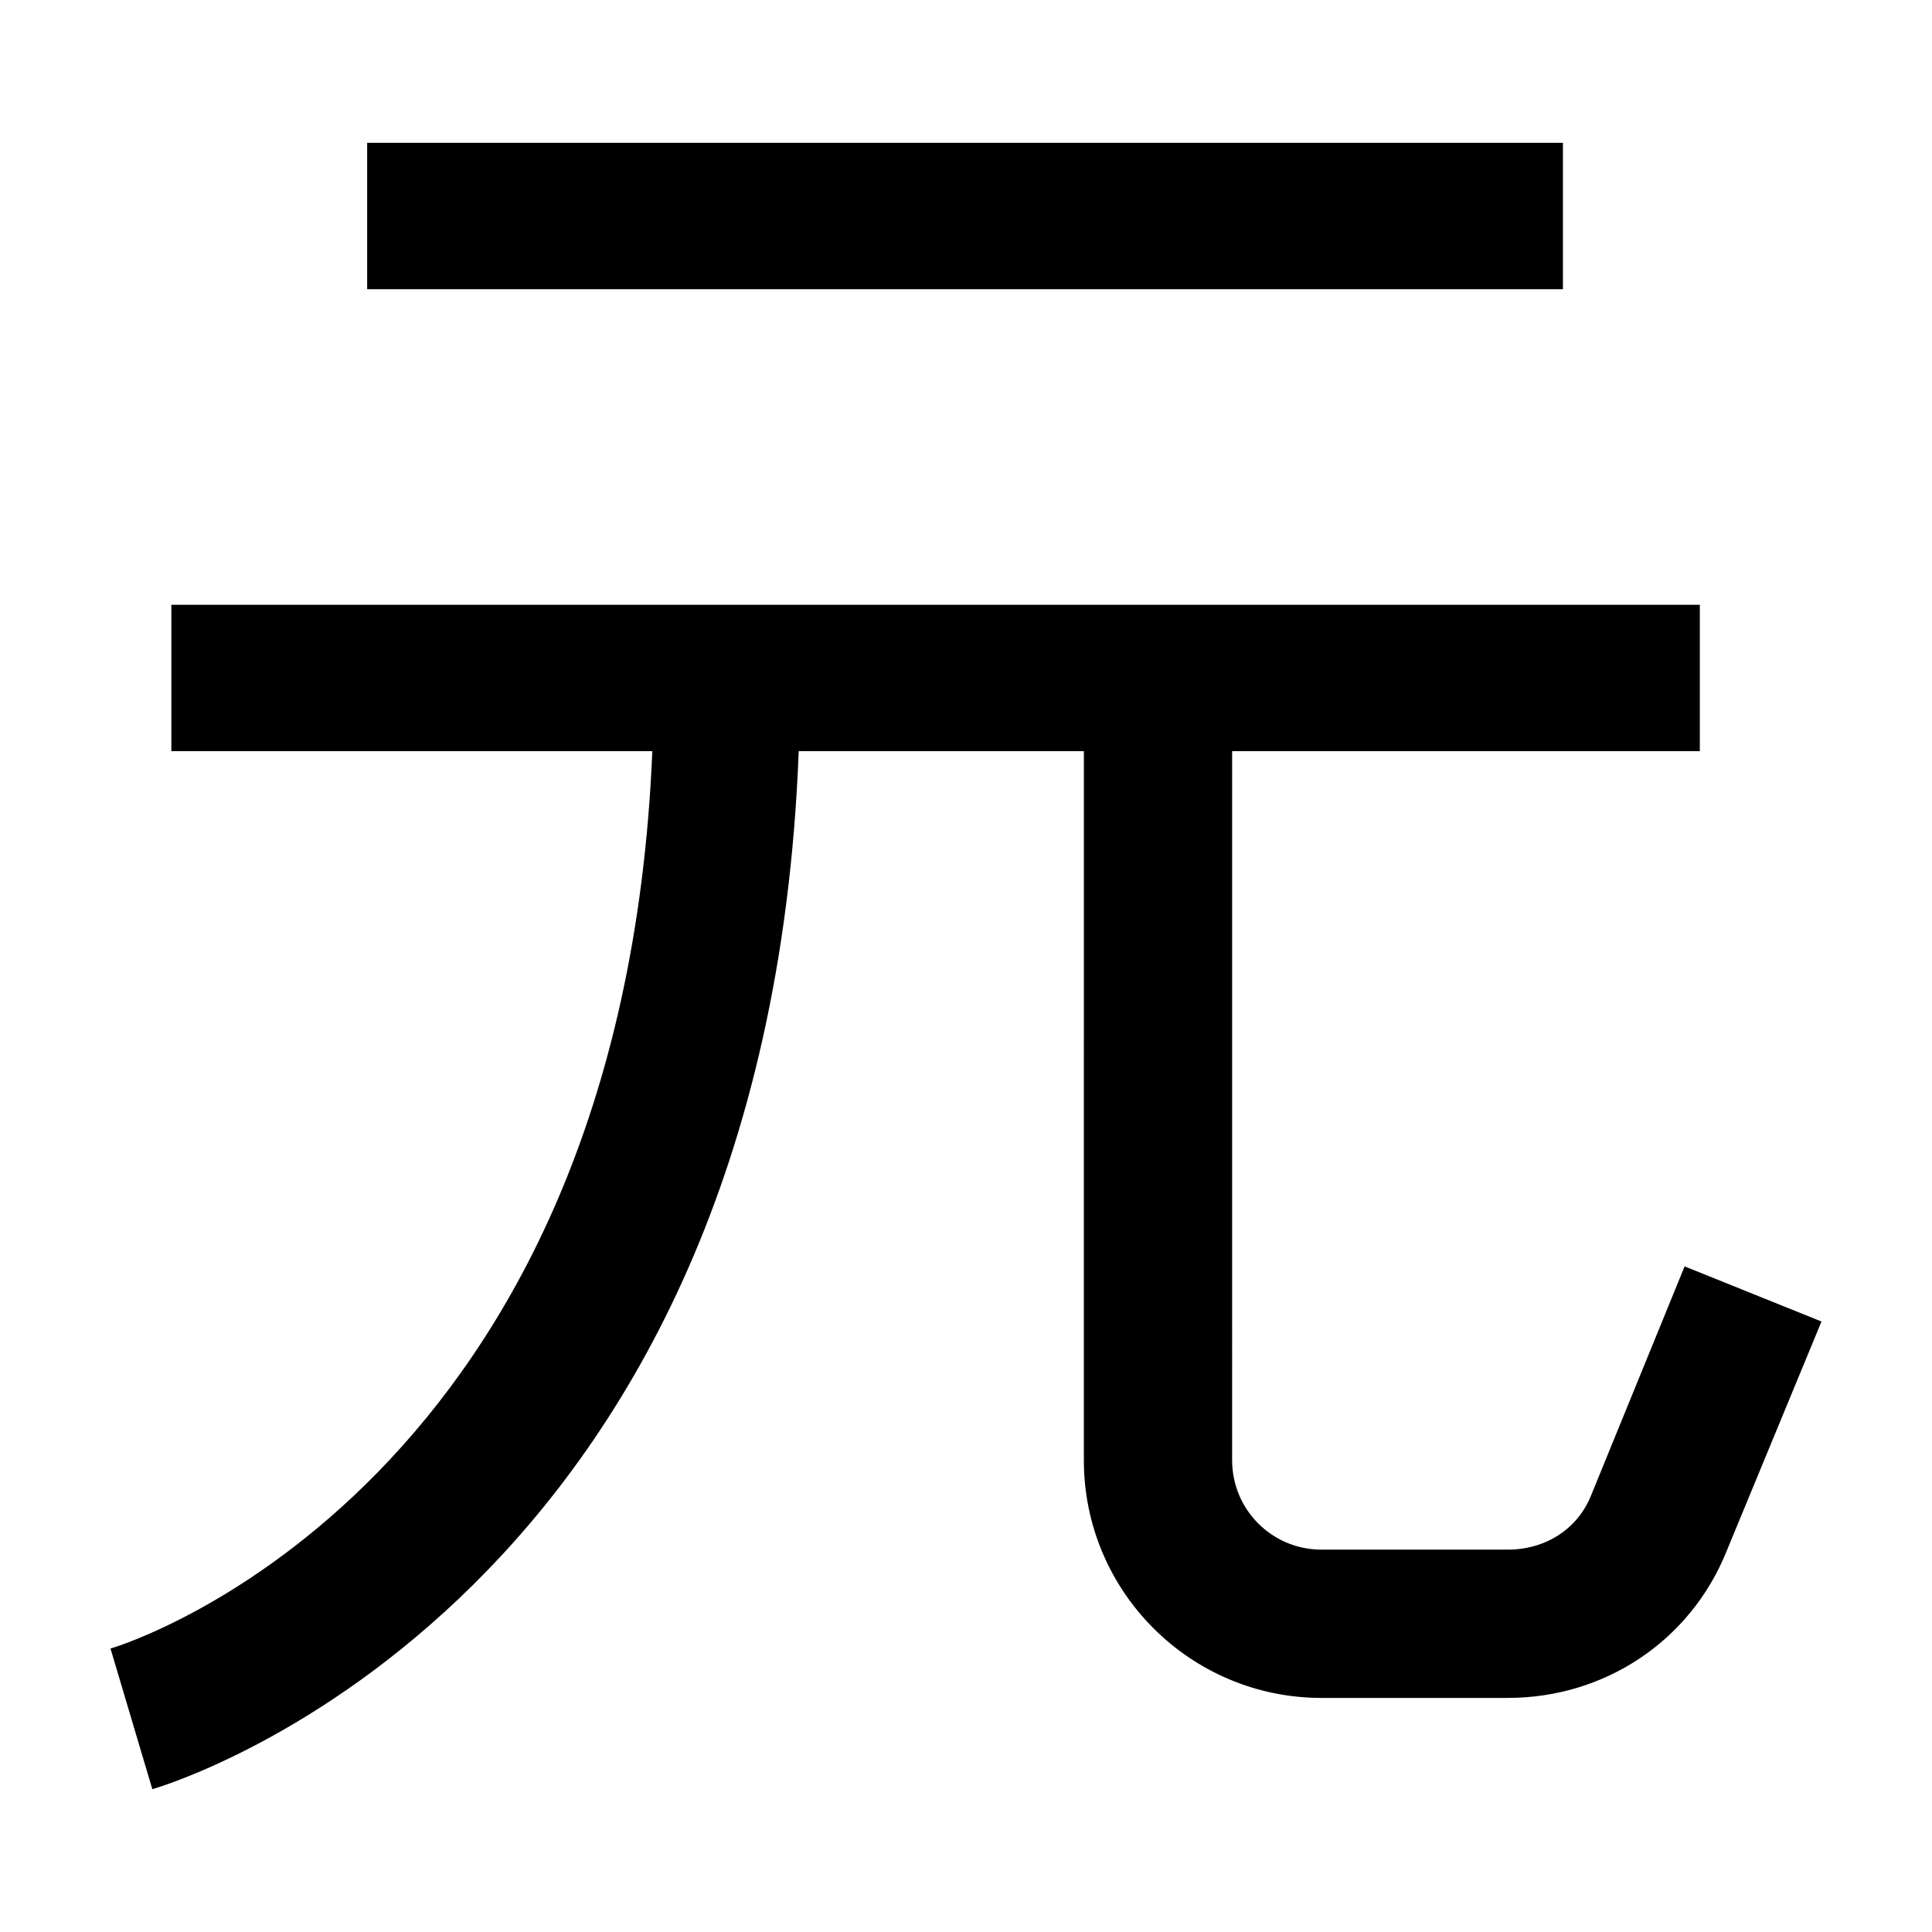
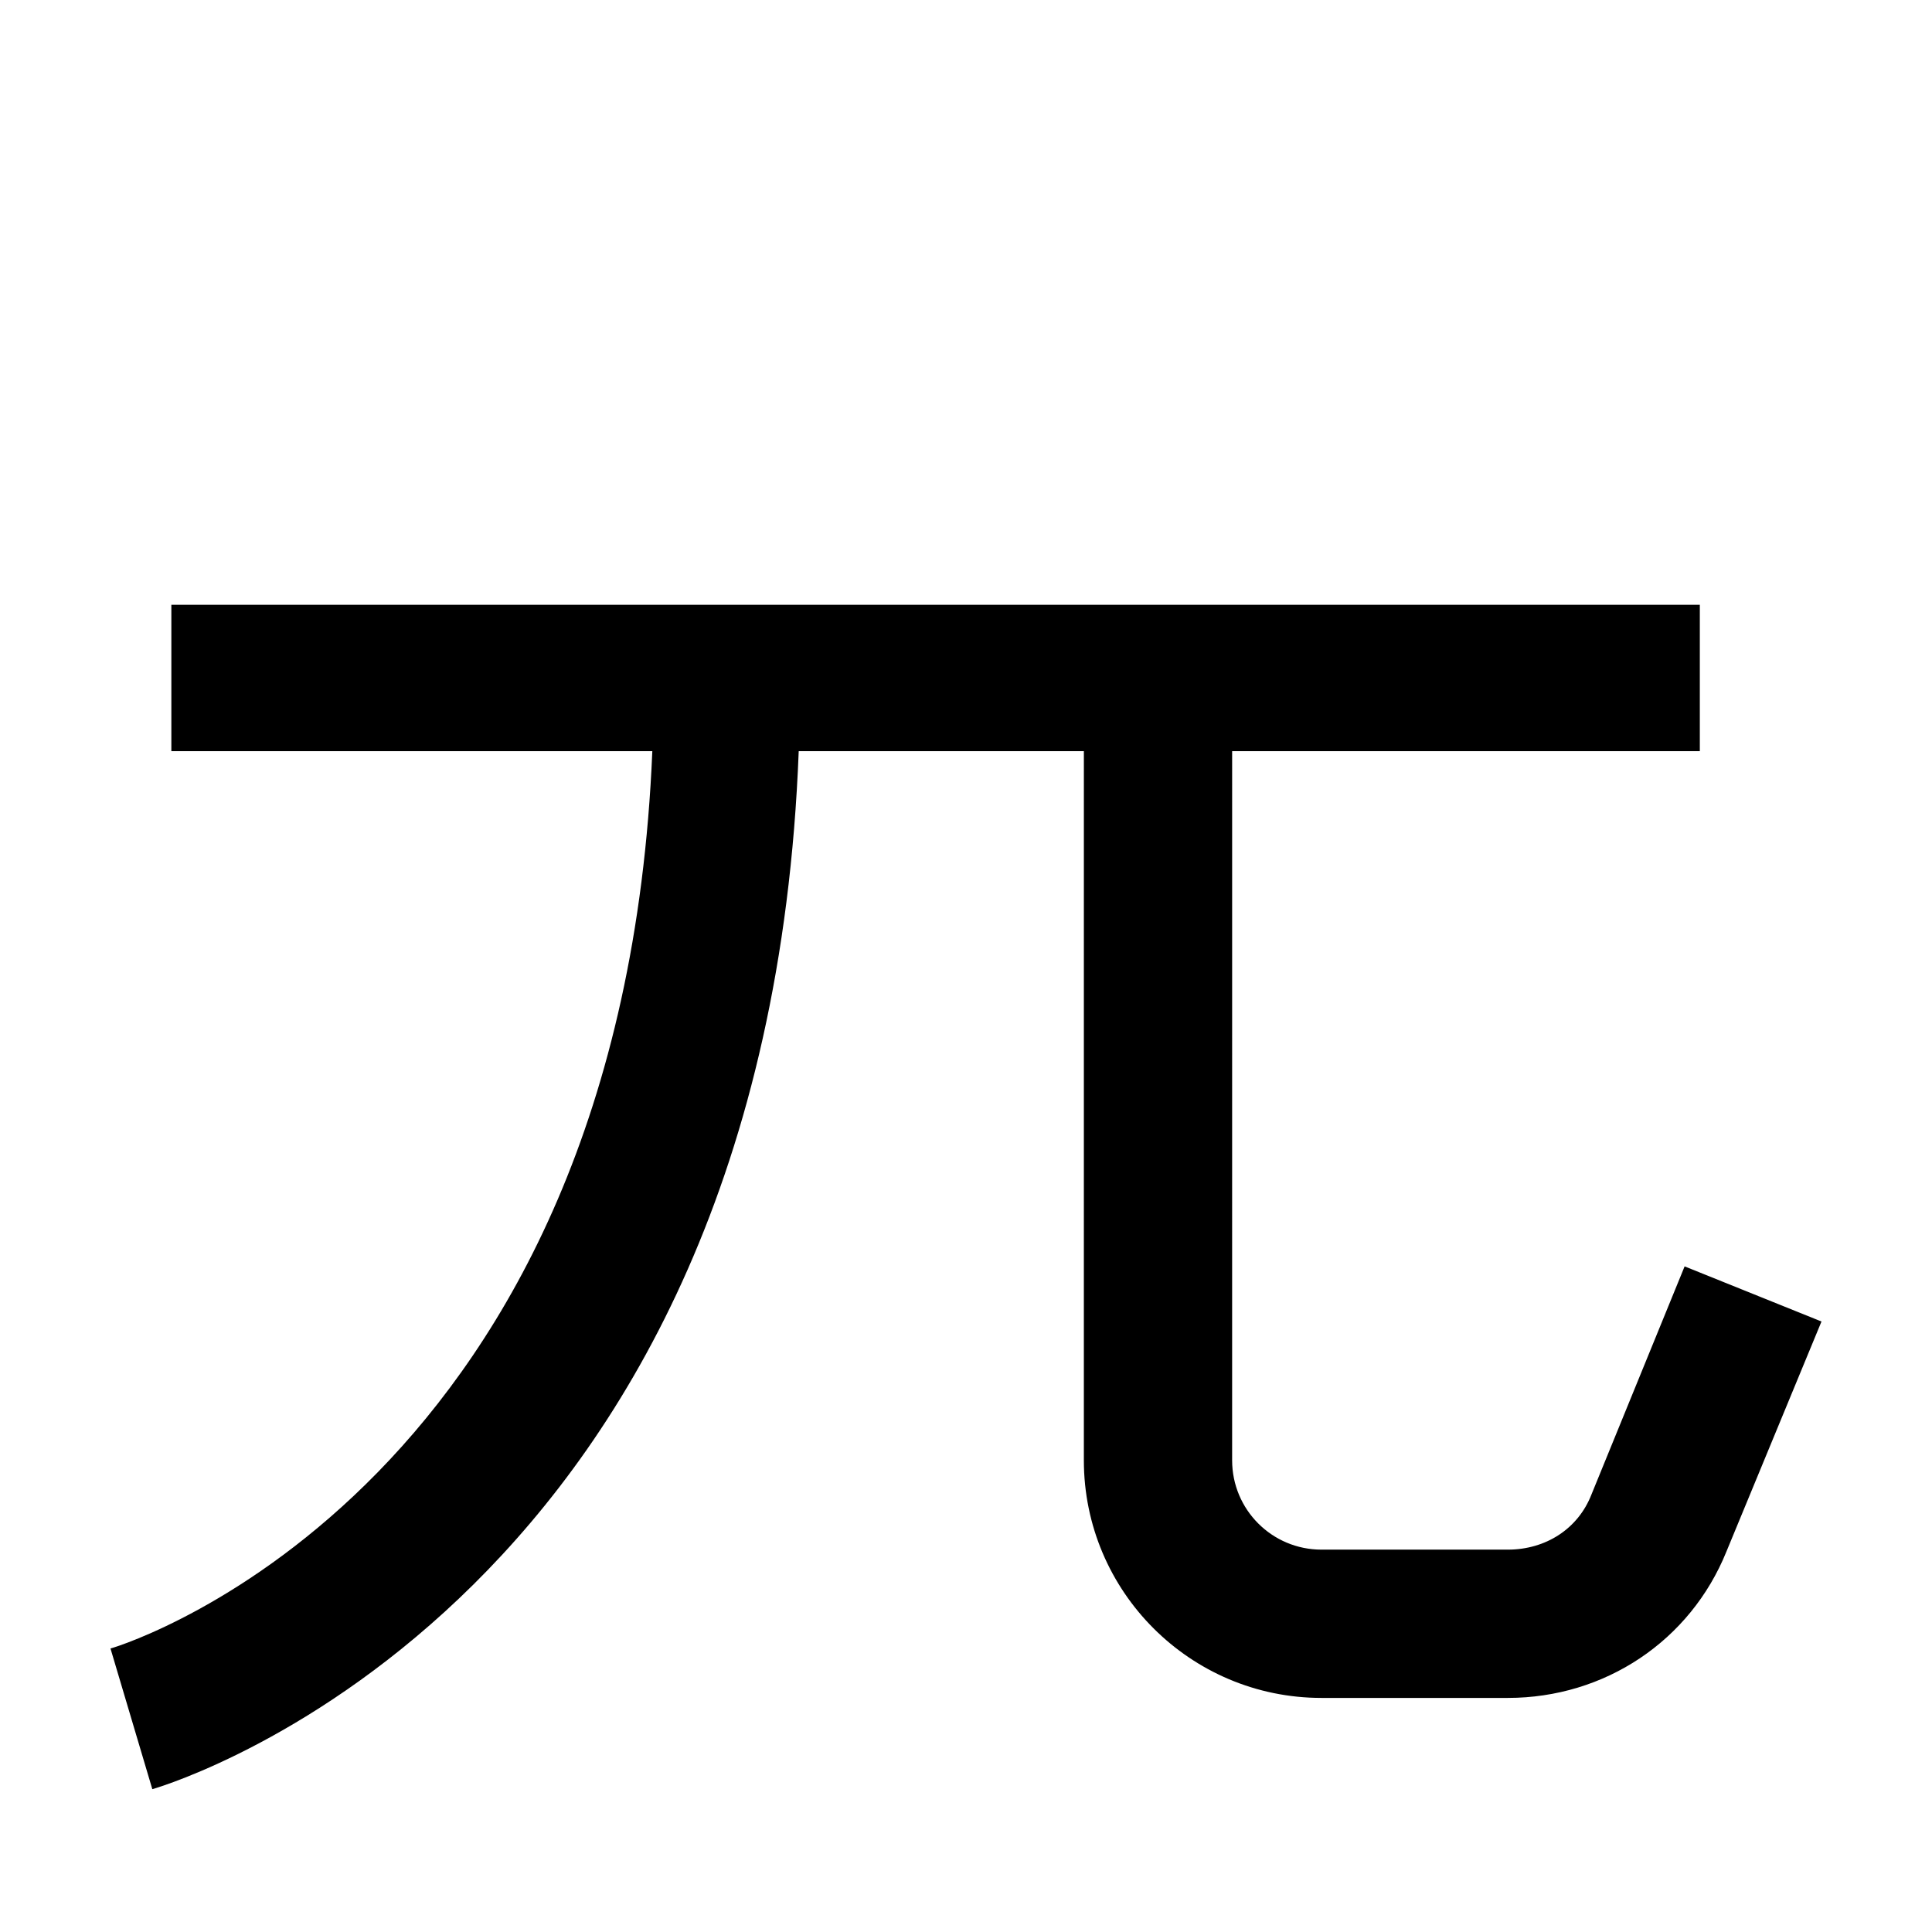
<svg xmlns="http://www.w3.org/2000/svg" fill="#000000" width="800px" height="800px" version="1.1" viewBox="144 144 512 512">
  <g>
    <path d="m565.75 540.06c-3.527 9.07-12.09 14.609-22.168 14.609h-49.375c-13.098 0-23.68-10.578-23.68-23.68l0.004-187.92h123.94v-38.793h-405.06v38.793h127.46c-8.062 193.97-138.05 236.29-143.59 237.8l11.086 37.281c7.055-2.016 162.73-50.883 171.3-275.08h75.57l-0.004 187.92c0 34.762 28.215 62.977 62.977 62.977h49.375c25.695 0 48.367-15.113 57.938-38.793l25.191-60.961-36.273-14.609z" />
-     <path d="m241.3 181.85h316.89v38.793h-316.89z" />
  </g>
</svg>